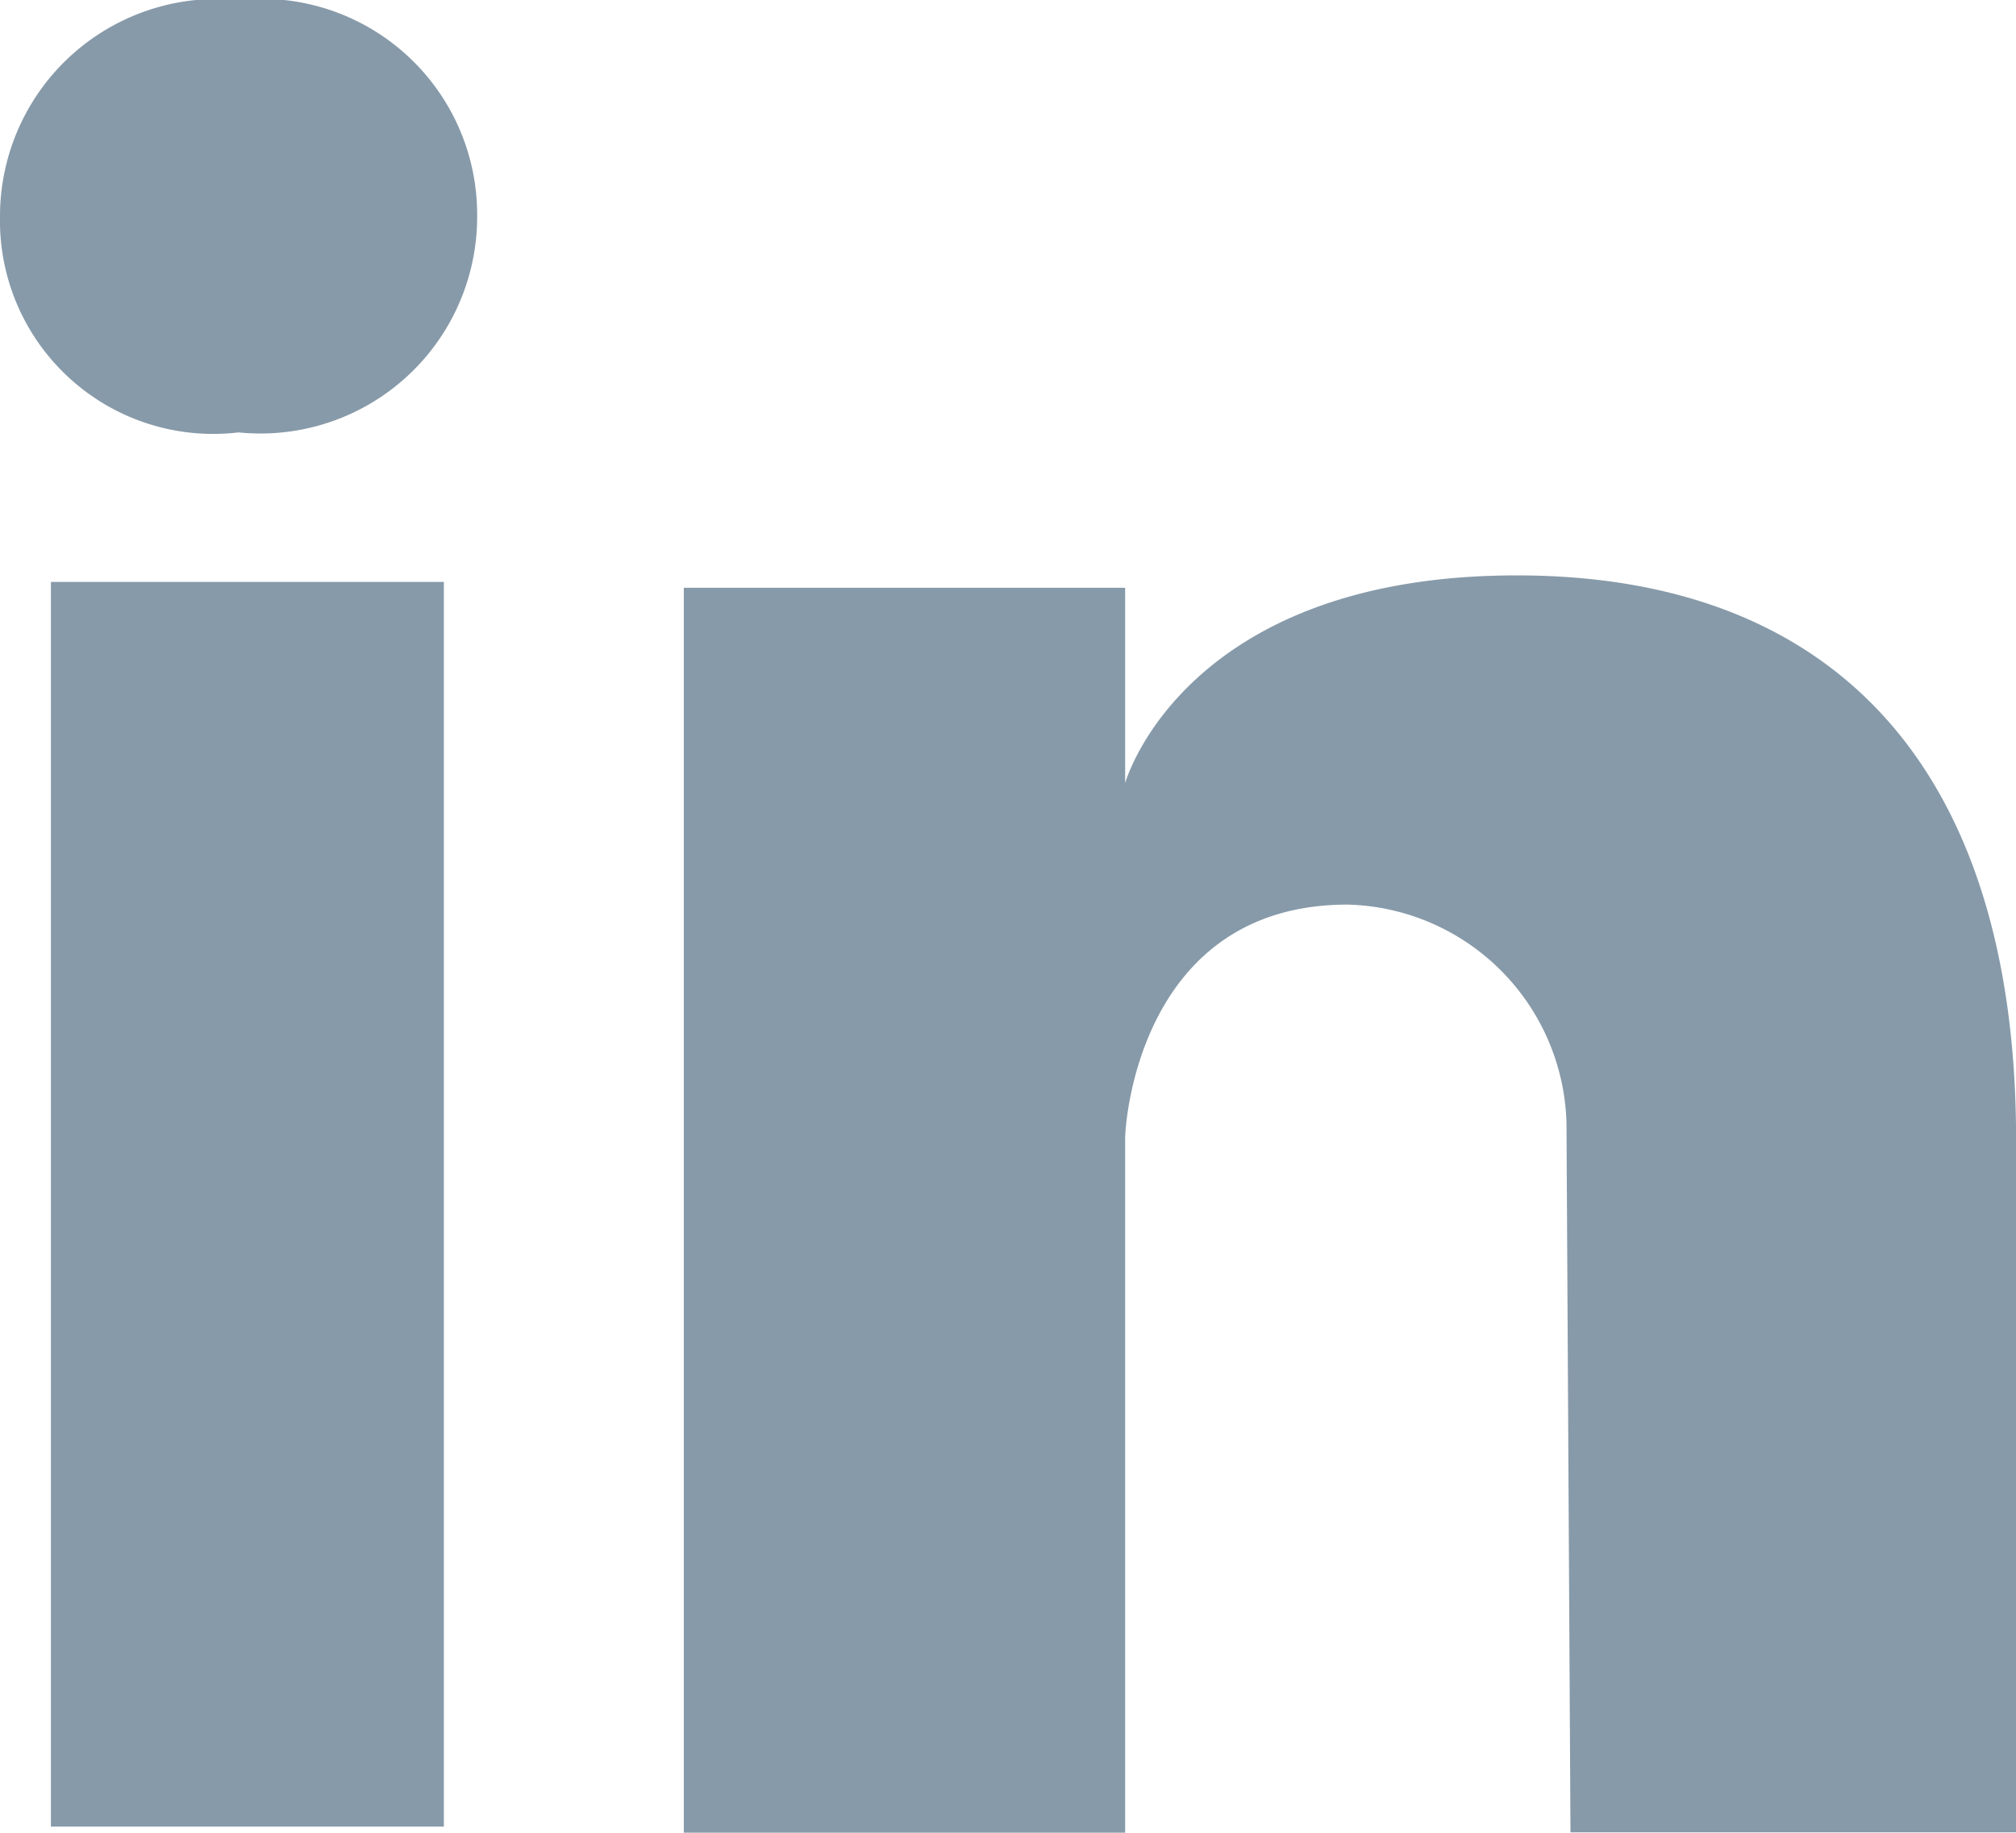
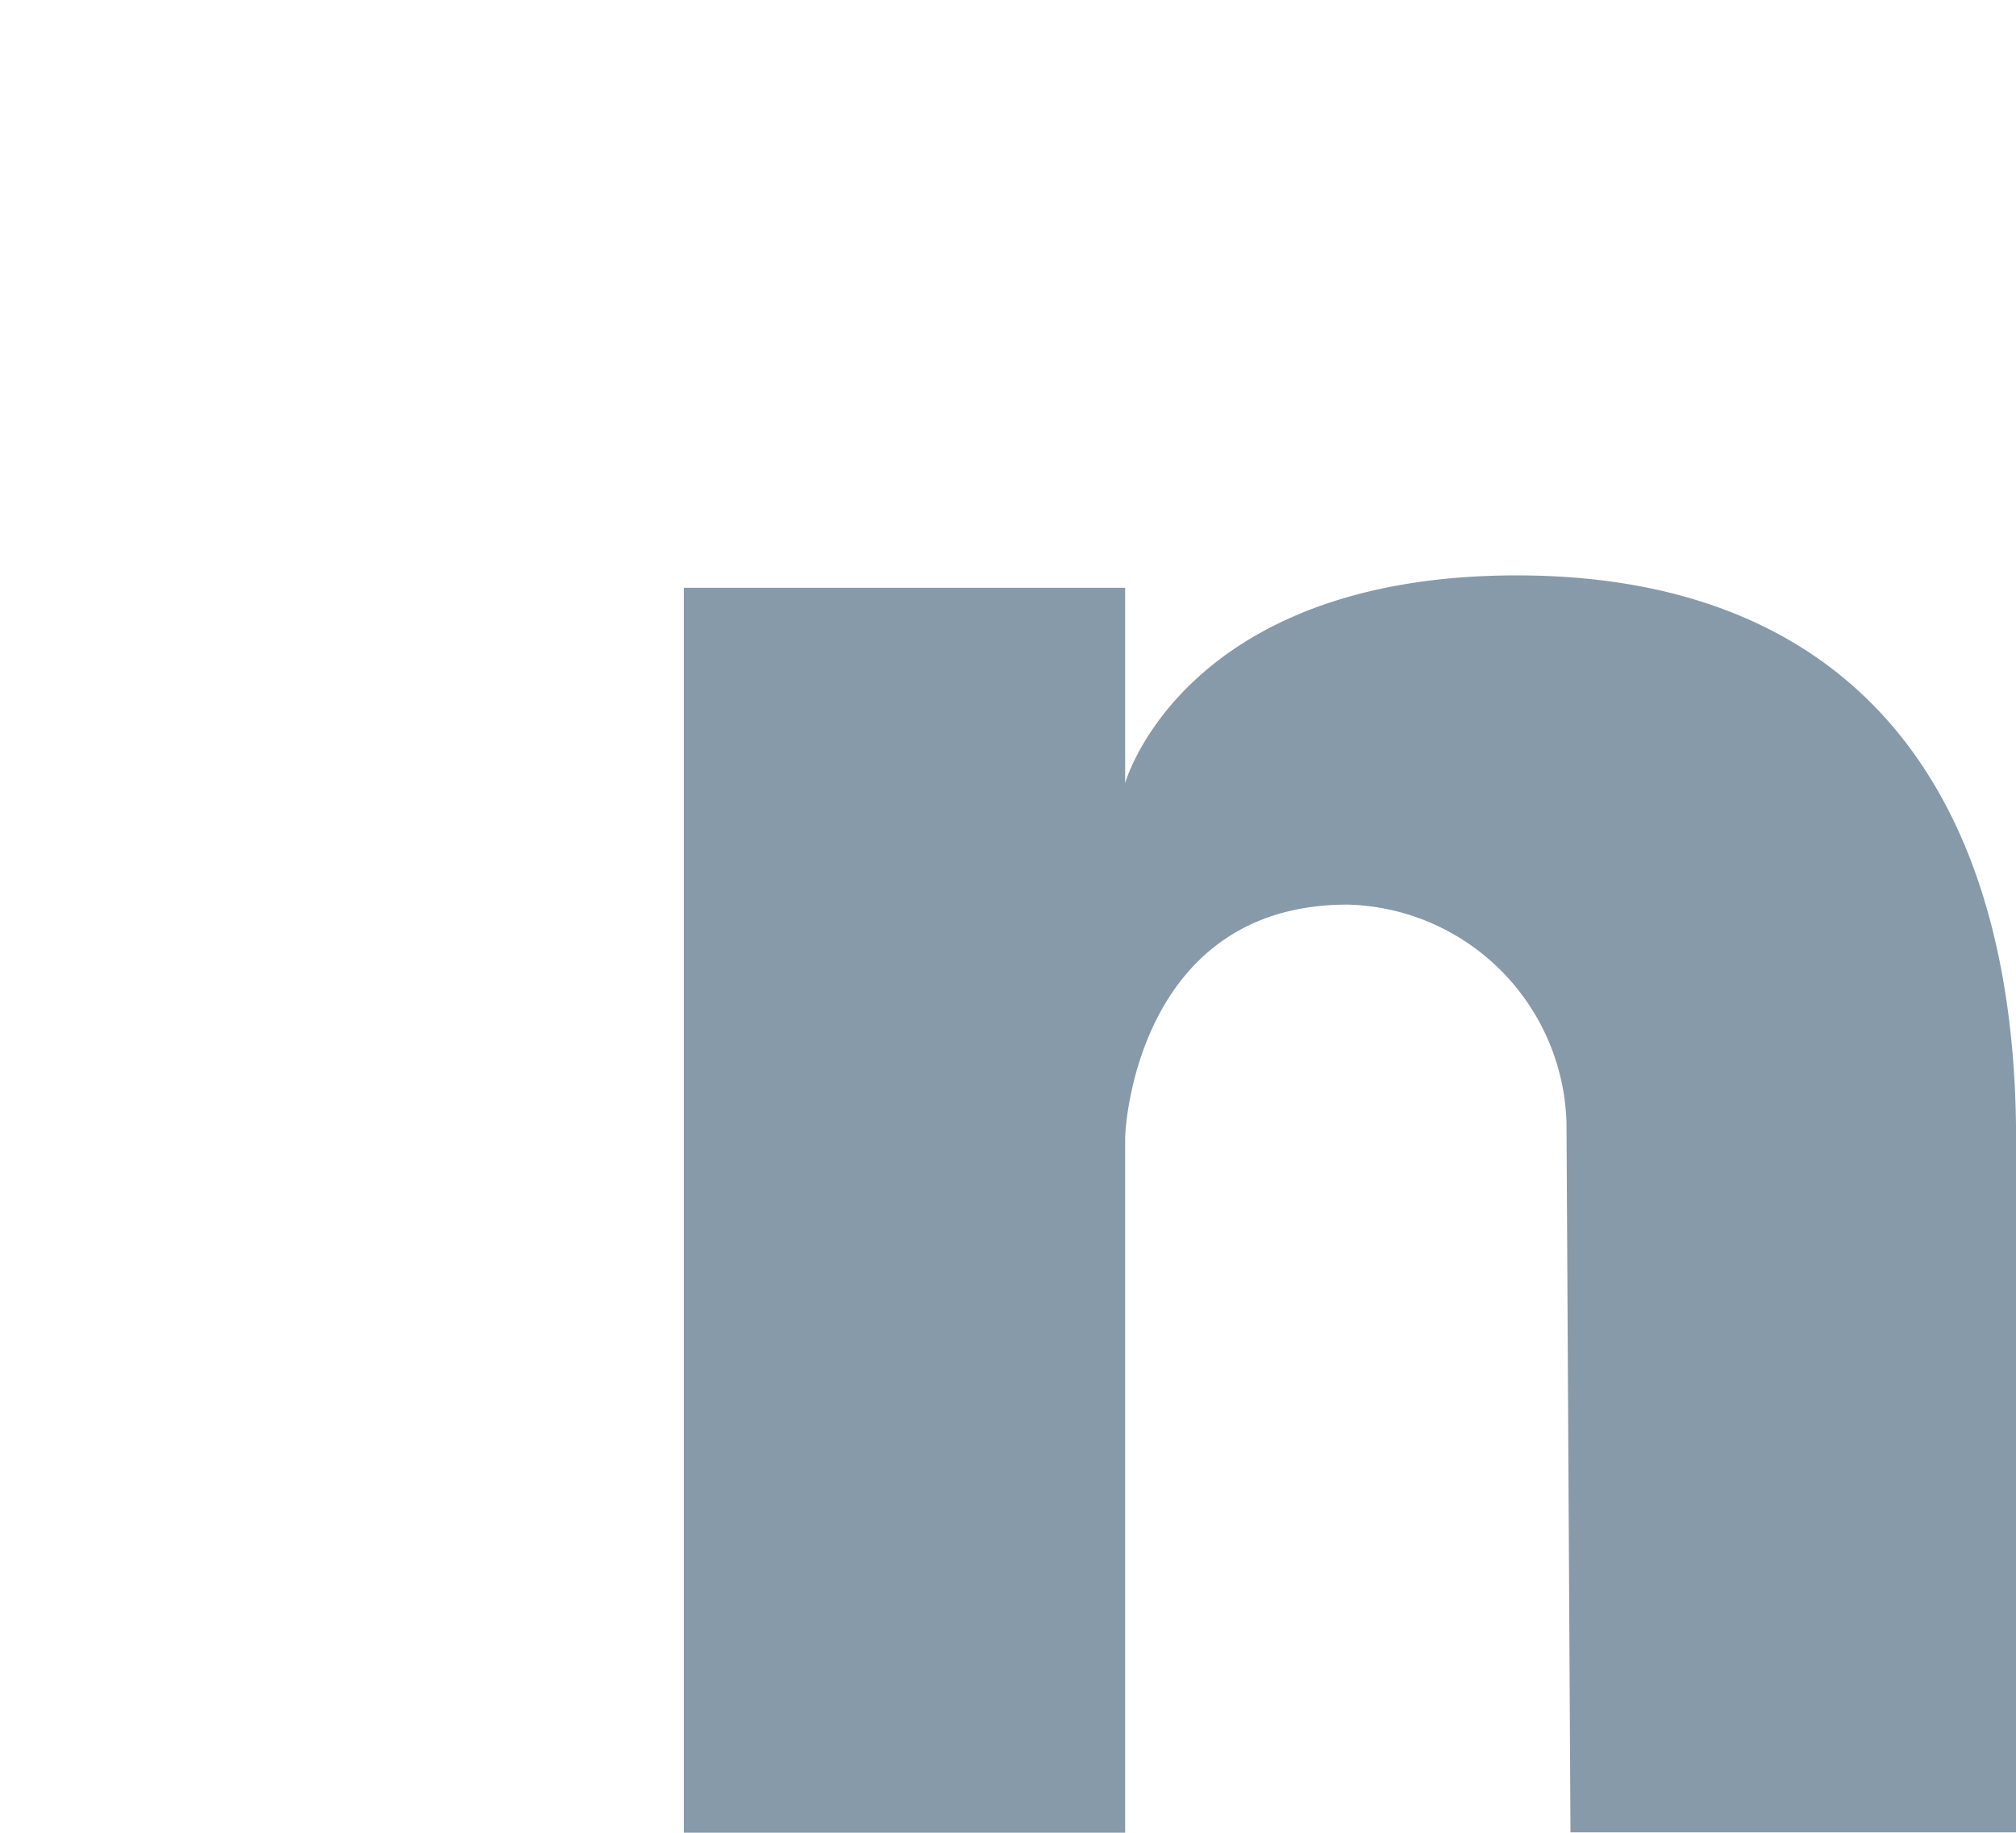
<svg xmlns="http://www.w3.org/2000/svg" width="20.711" height="18.827" viewBox="0 0 20.711 18.827">
  <g id="Group_76" data-name="Group 76" transform="translate(2169.401 -6465.289)">
    <g id="Group_59" data-name="Group 59" transform="translate(-5)">
      <g id="Group_3" data-name="Group 3" transform="translate(-2164.401 6465.289)">
-         <path id="Path_3" data-name="Path 3" d="M1.92.87A2.226,2.226,0,0,1-.531,3.091,2.191,2.191,0,0,1-2.982.87,2.232,2.232,0,0,1-.531-1.351,2.217,2.217,0,0,1,1.92.87" transform="translate(2.982 1.351)" fill="#879aa9" />
-       </g>
-       <path id="Path_5" data-name="Path 5" d="M109.574,4.186h4.037V-8.6h-4.037Z" transform="translate(-2273.452 6479.867)" fill="#879aa9" />
+         </g>
      <g id="Group_5" data-name="Group 5" transform="translate(-2157.376 6471.204)">
        <path id="Path_6" data-name="Path 6" d="M1.776.834S2.371-1.3,5.8-1.3C9.1-1.3,10.929.721,10.929,4.5v7.113H6.351l-.041-7.29A2.308,2.308,0,0,0,4.061,2.082c-2.114,0-2.285,2.2-2.285,2.407v7.128H-2.758V-1.173H1.776Z" transform="translate(2.758 1.296)" fill="#879aa9" />
      </g>
    </g>
  </g>
</svg>